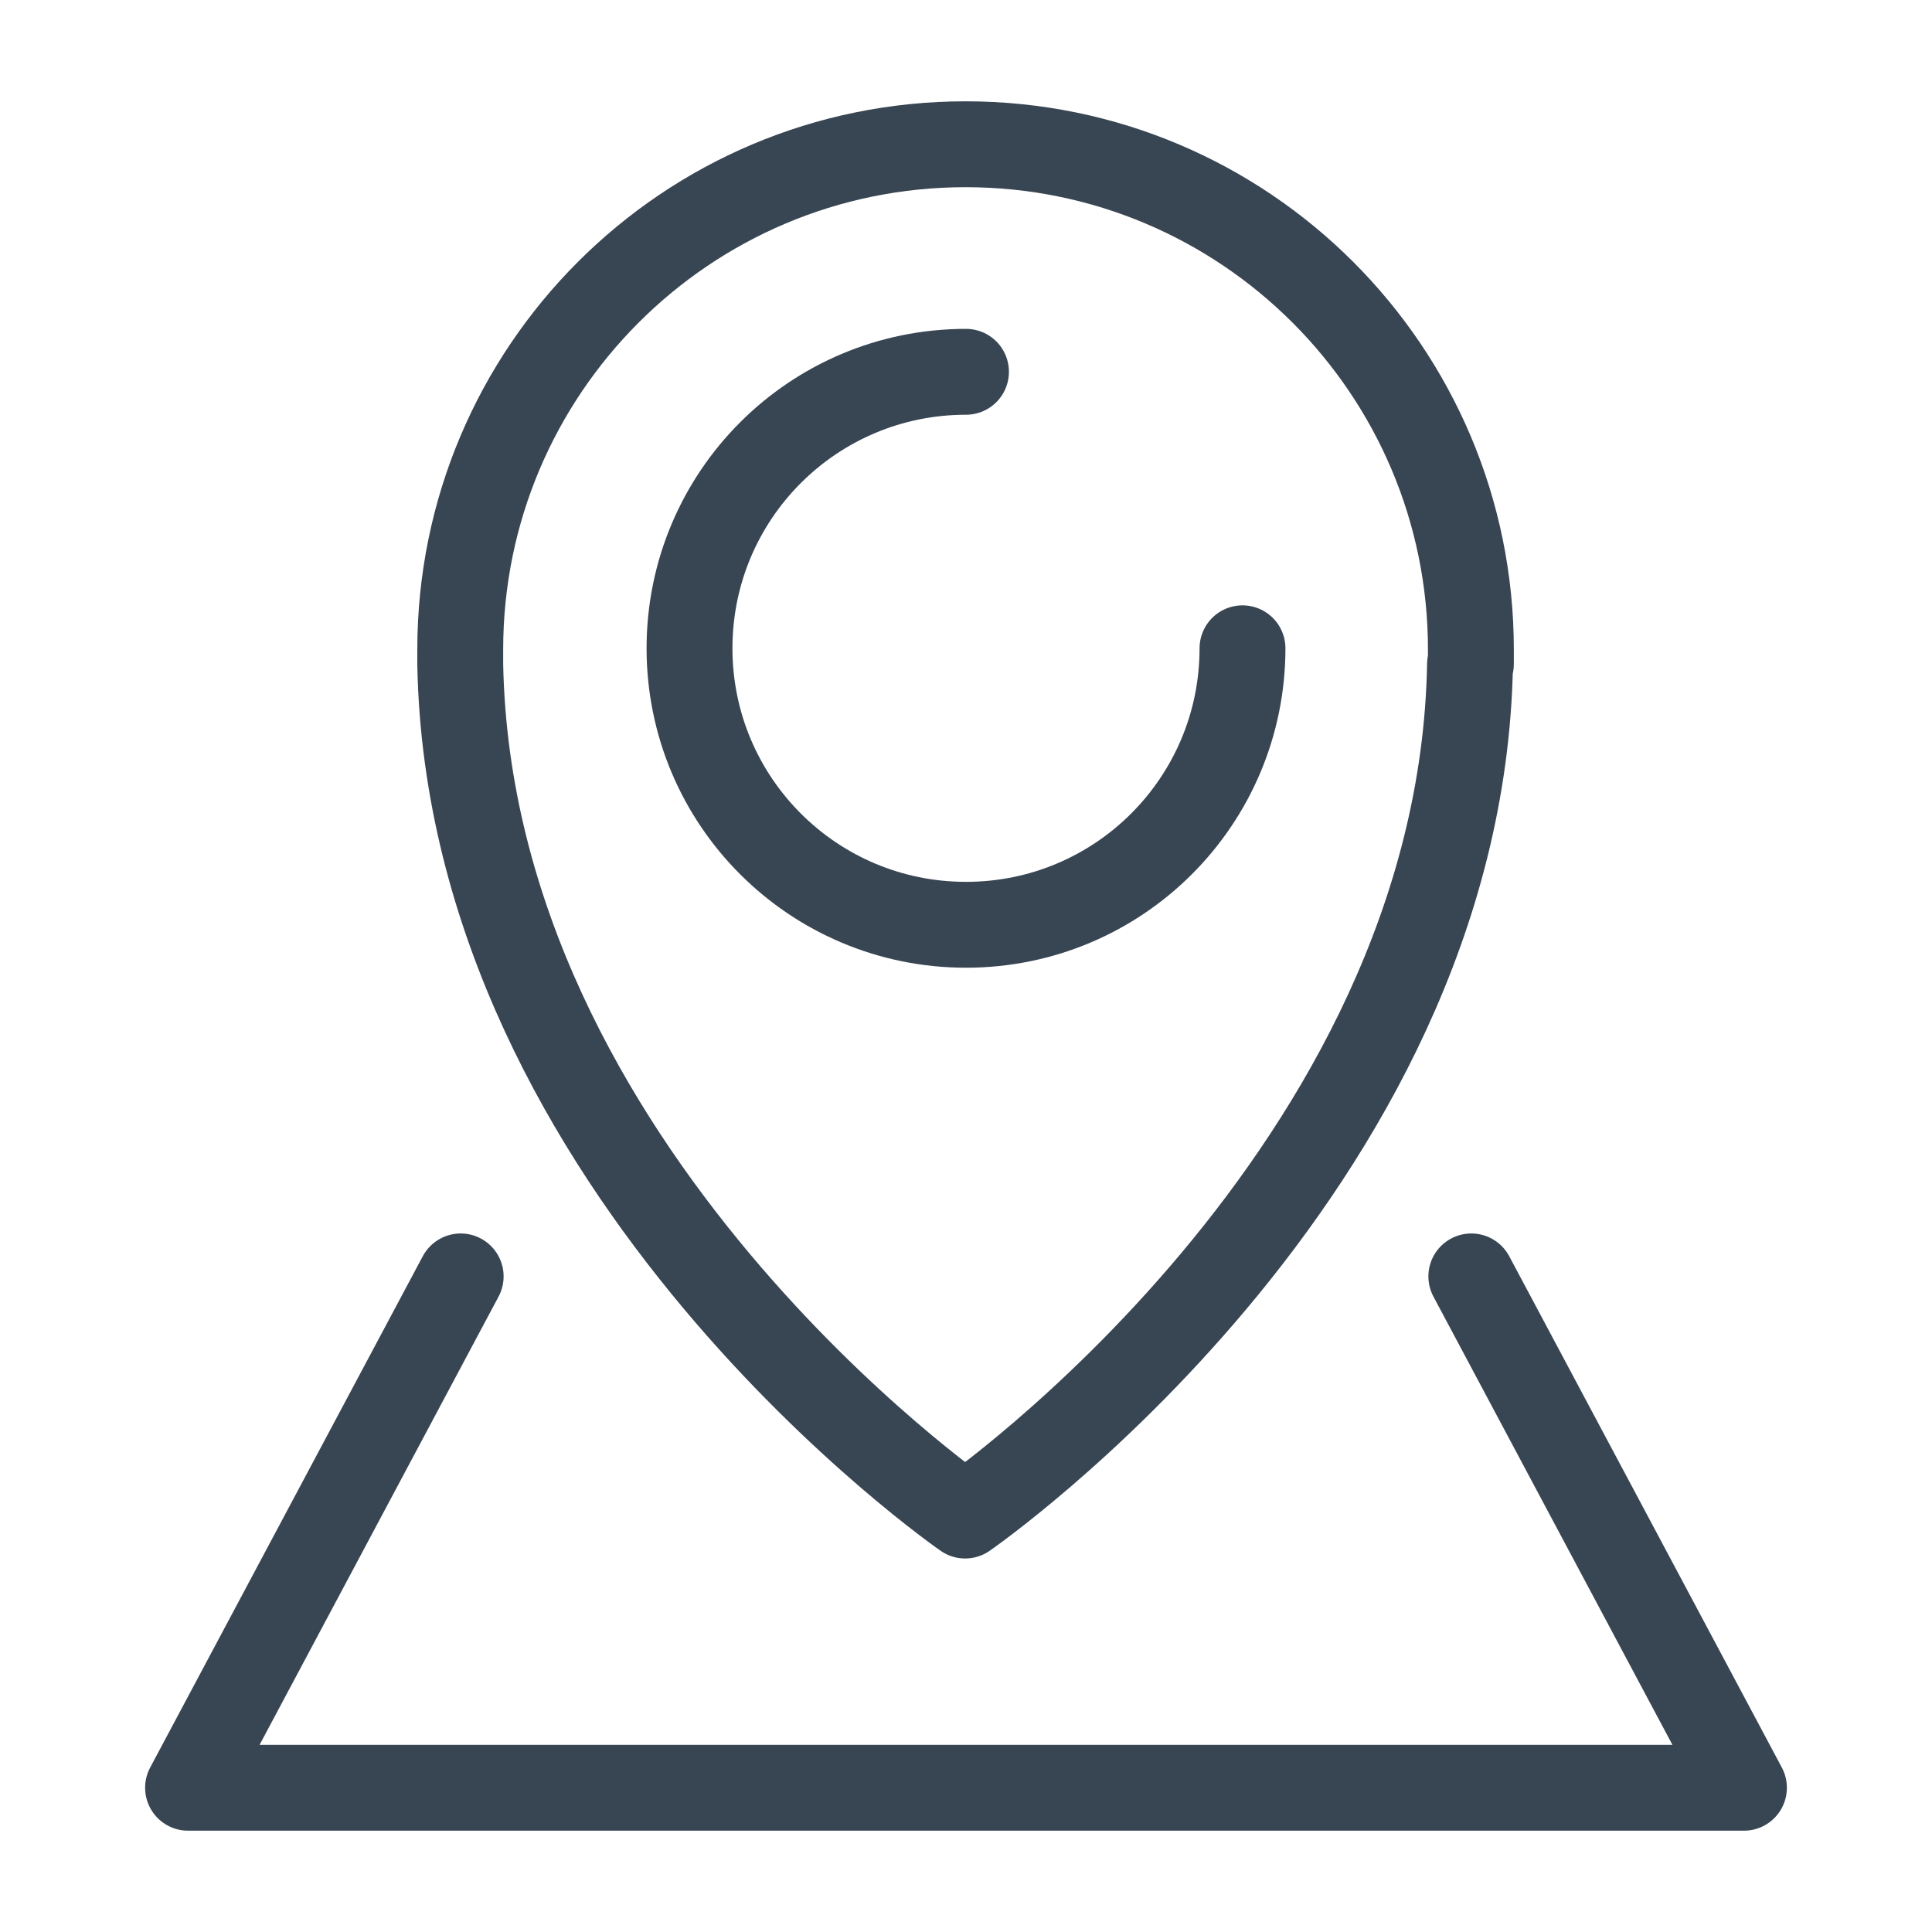
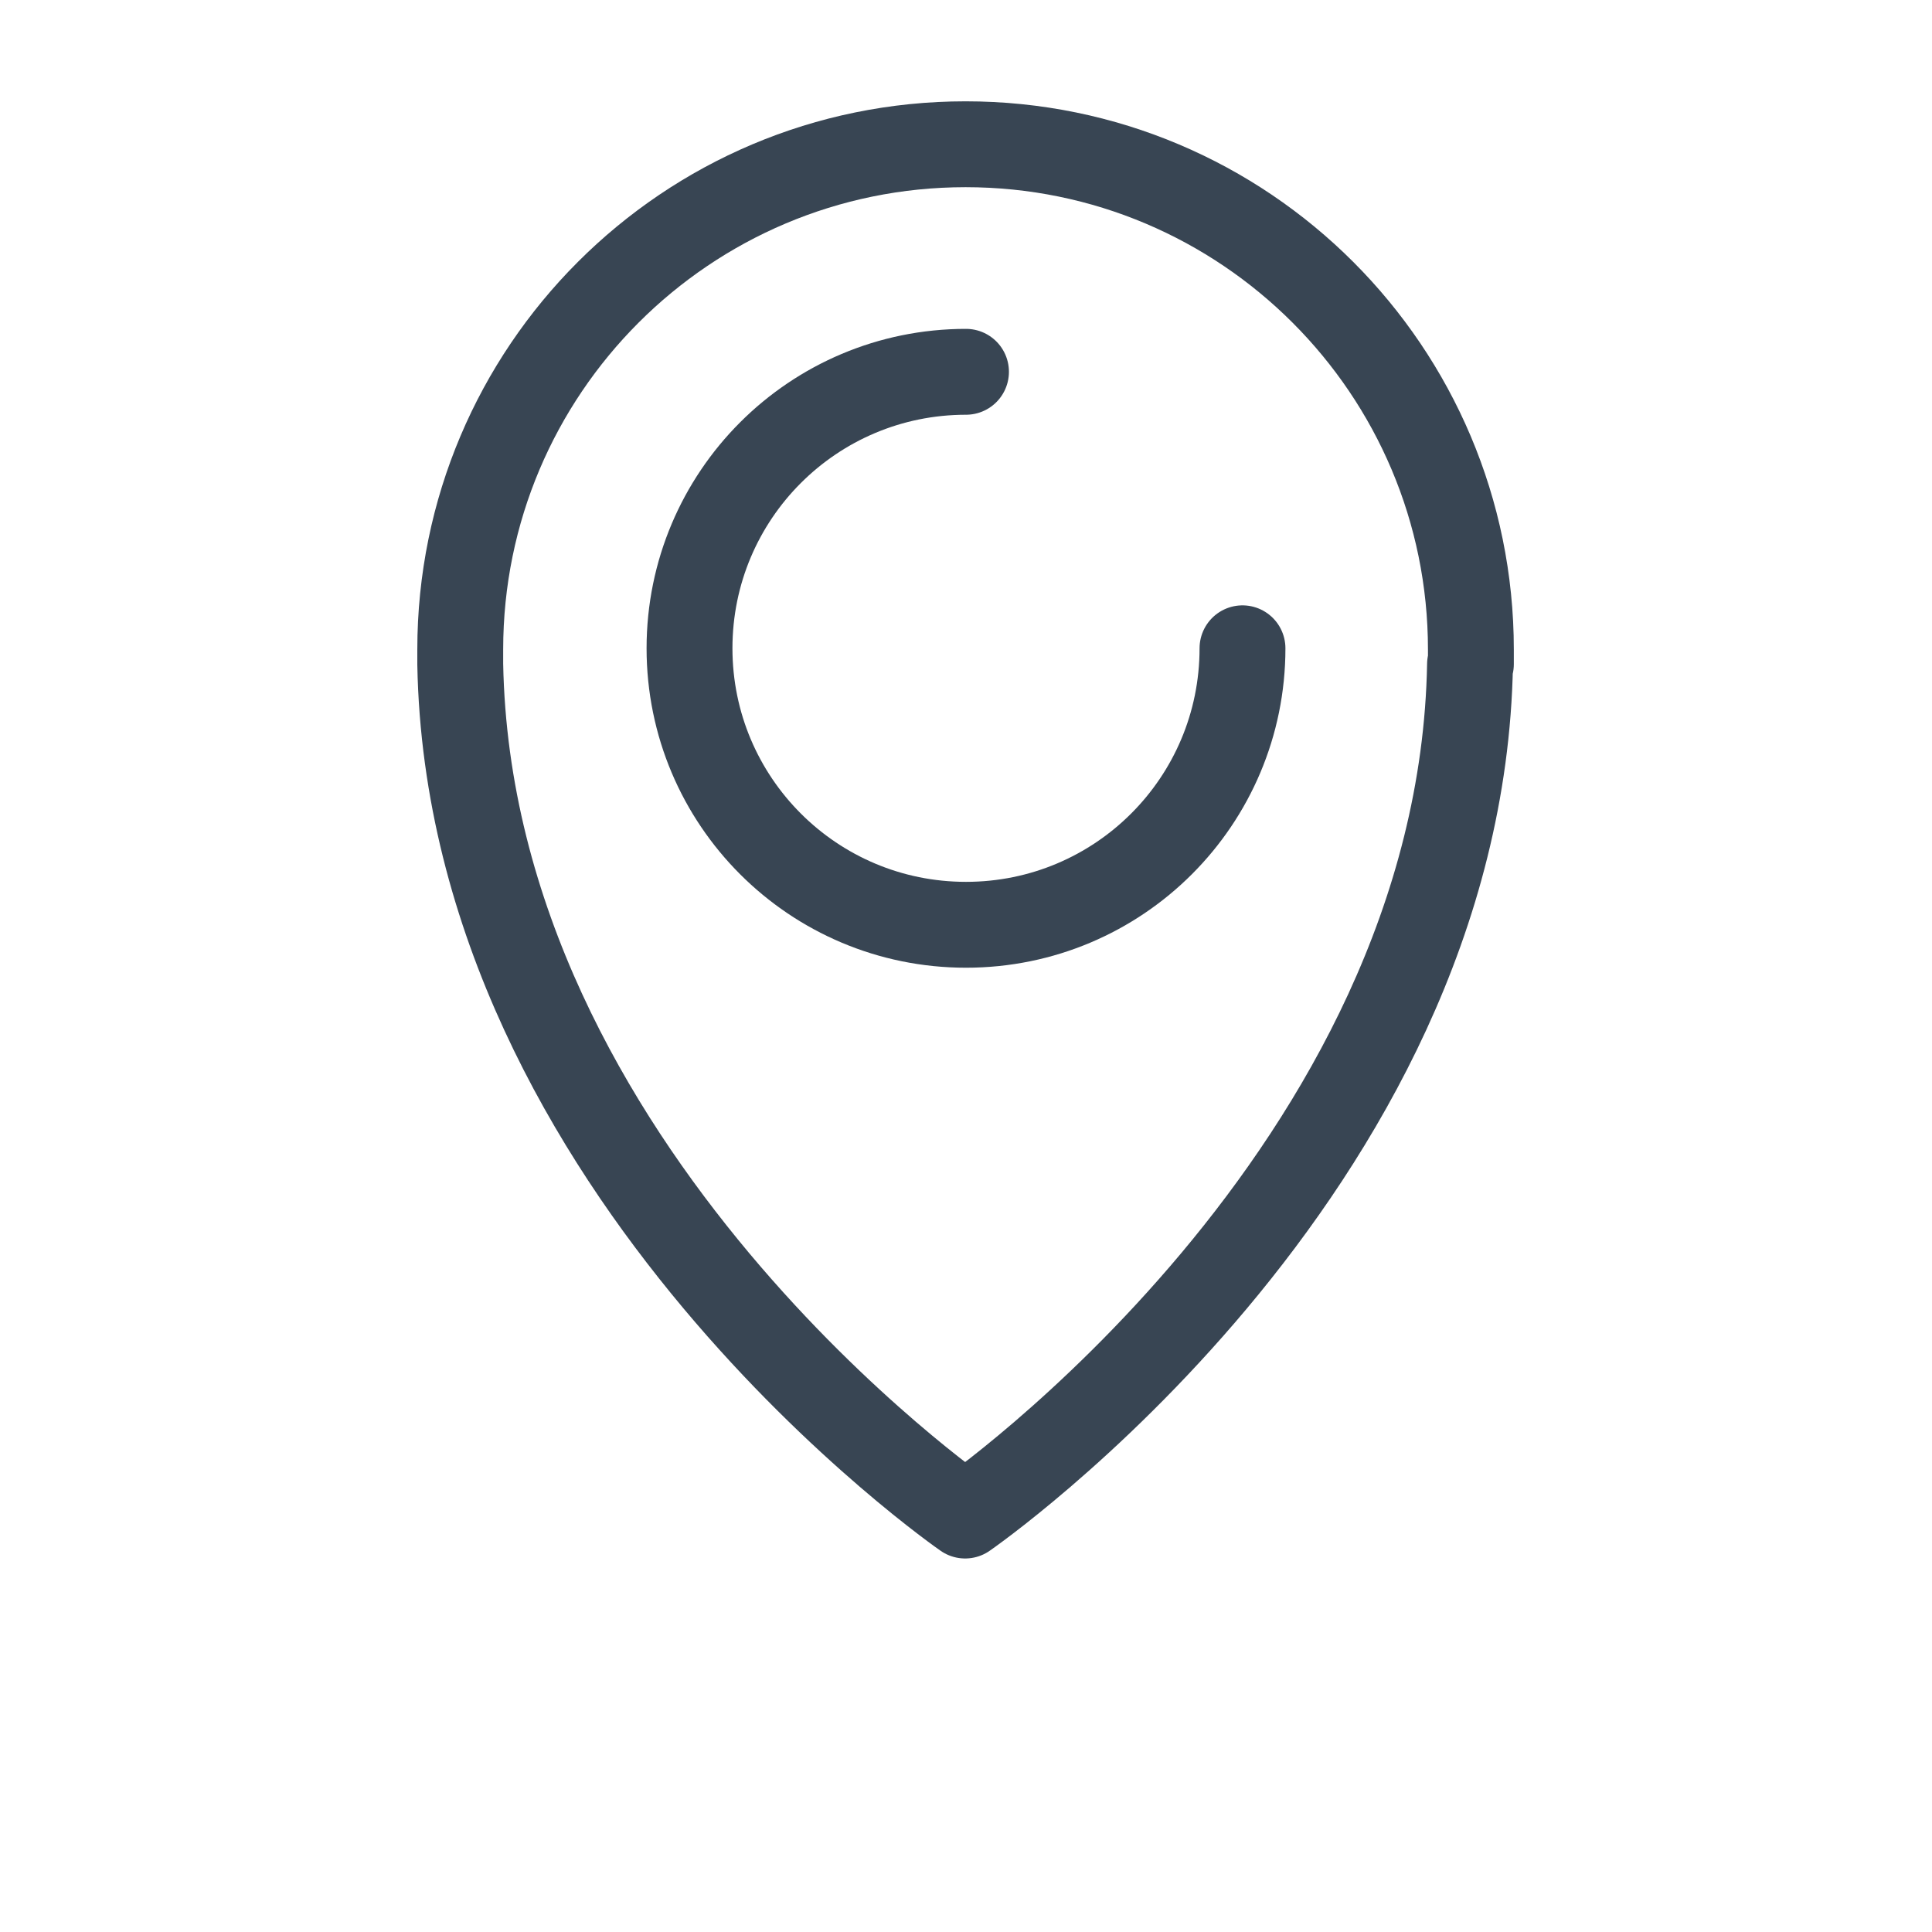
<svg xmlns="http://www.w3.org/2000/svg" id="Layer_1" data-name="Layer 1" viewBox="0 0 45 45">
  <defs>
    <style>      .cls-1 {        fill: none;        stroke: #384553;        stroke-linecap: round;        stroke-linejoin: round;        stroke-width: 2px;      }    </style>
  </defs>
  <g>
    <path class="cls-1" d="m34.26,15.47c0-.11,0-.22,0-.34,0-6.5-5.27-11.77-11.77-11.77s-11.77,5.27-11.77,11.77c0,.11,0,.23,0,.34.22,11.85,11.76,19.83,11.76,19.83,0,0,11.55-7.98,11.76-19.83Z" />
    <path class="cls-1" d="m22.5,8.66c-3.56,0-6.44,2.88-6.44,6.44s2.88,6.44,6.44,6.44,6.44-2.88,6.44-6.44" />
  </g>
-   <polyline class="cls-1" points="10.73 29.73 4.38 41.64 40.62 41.64 34.27 29.73" />
</svg>